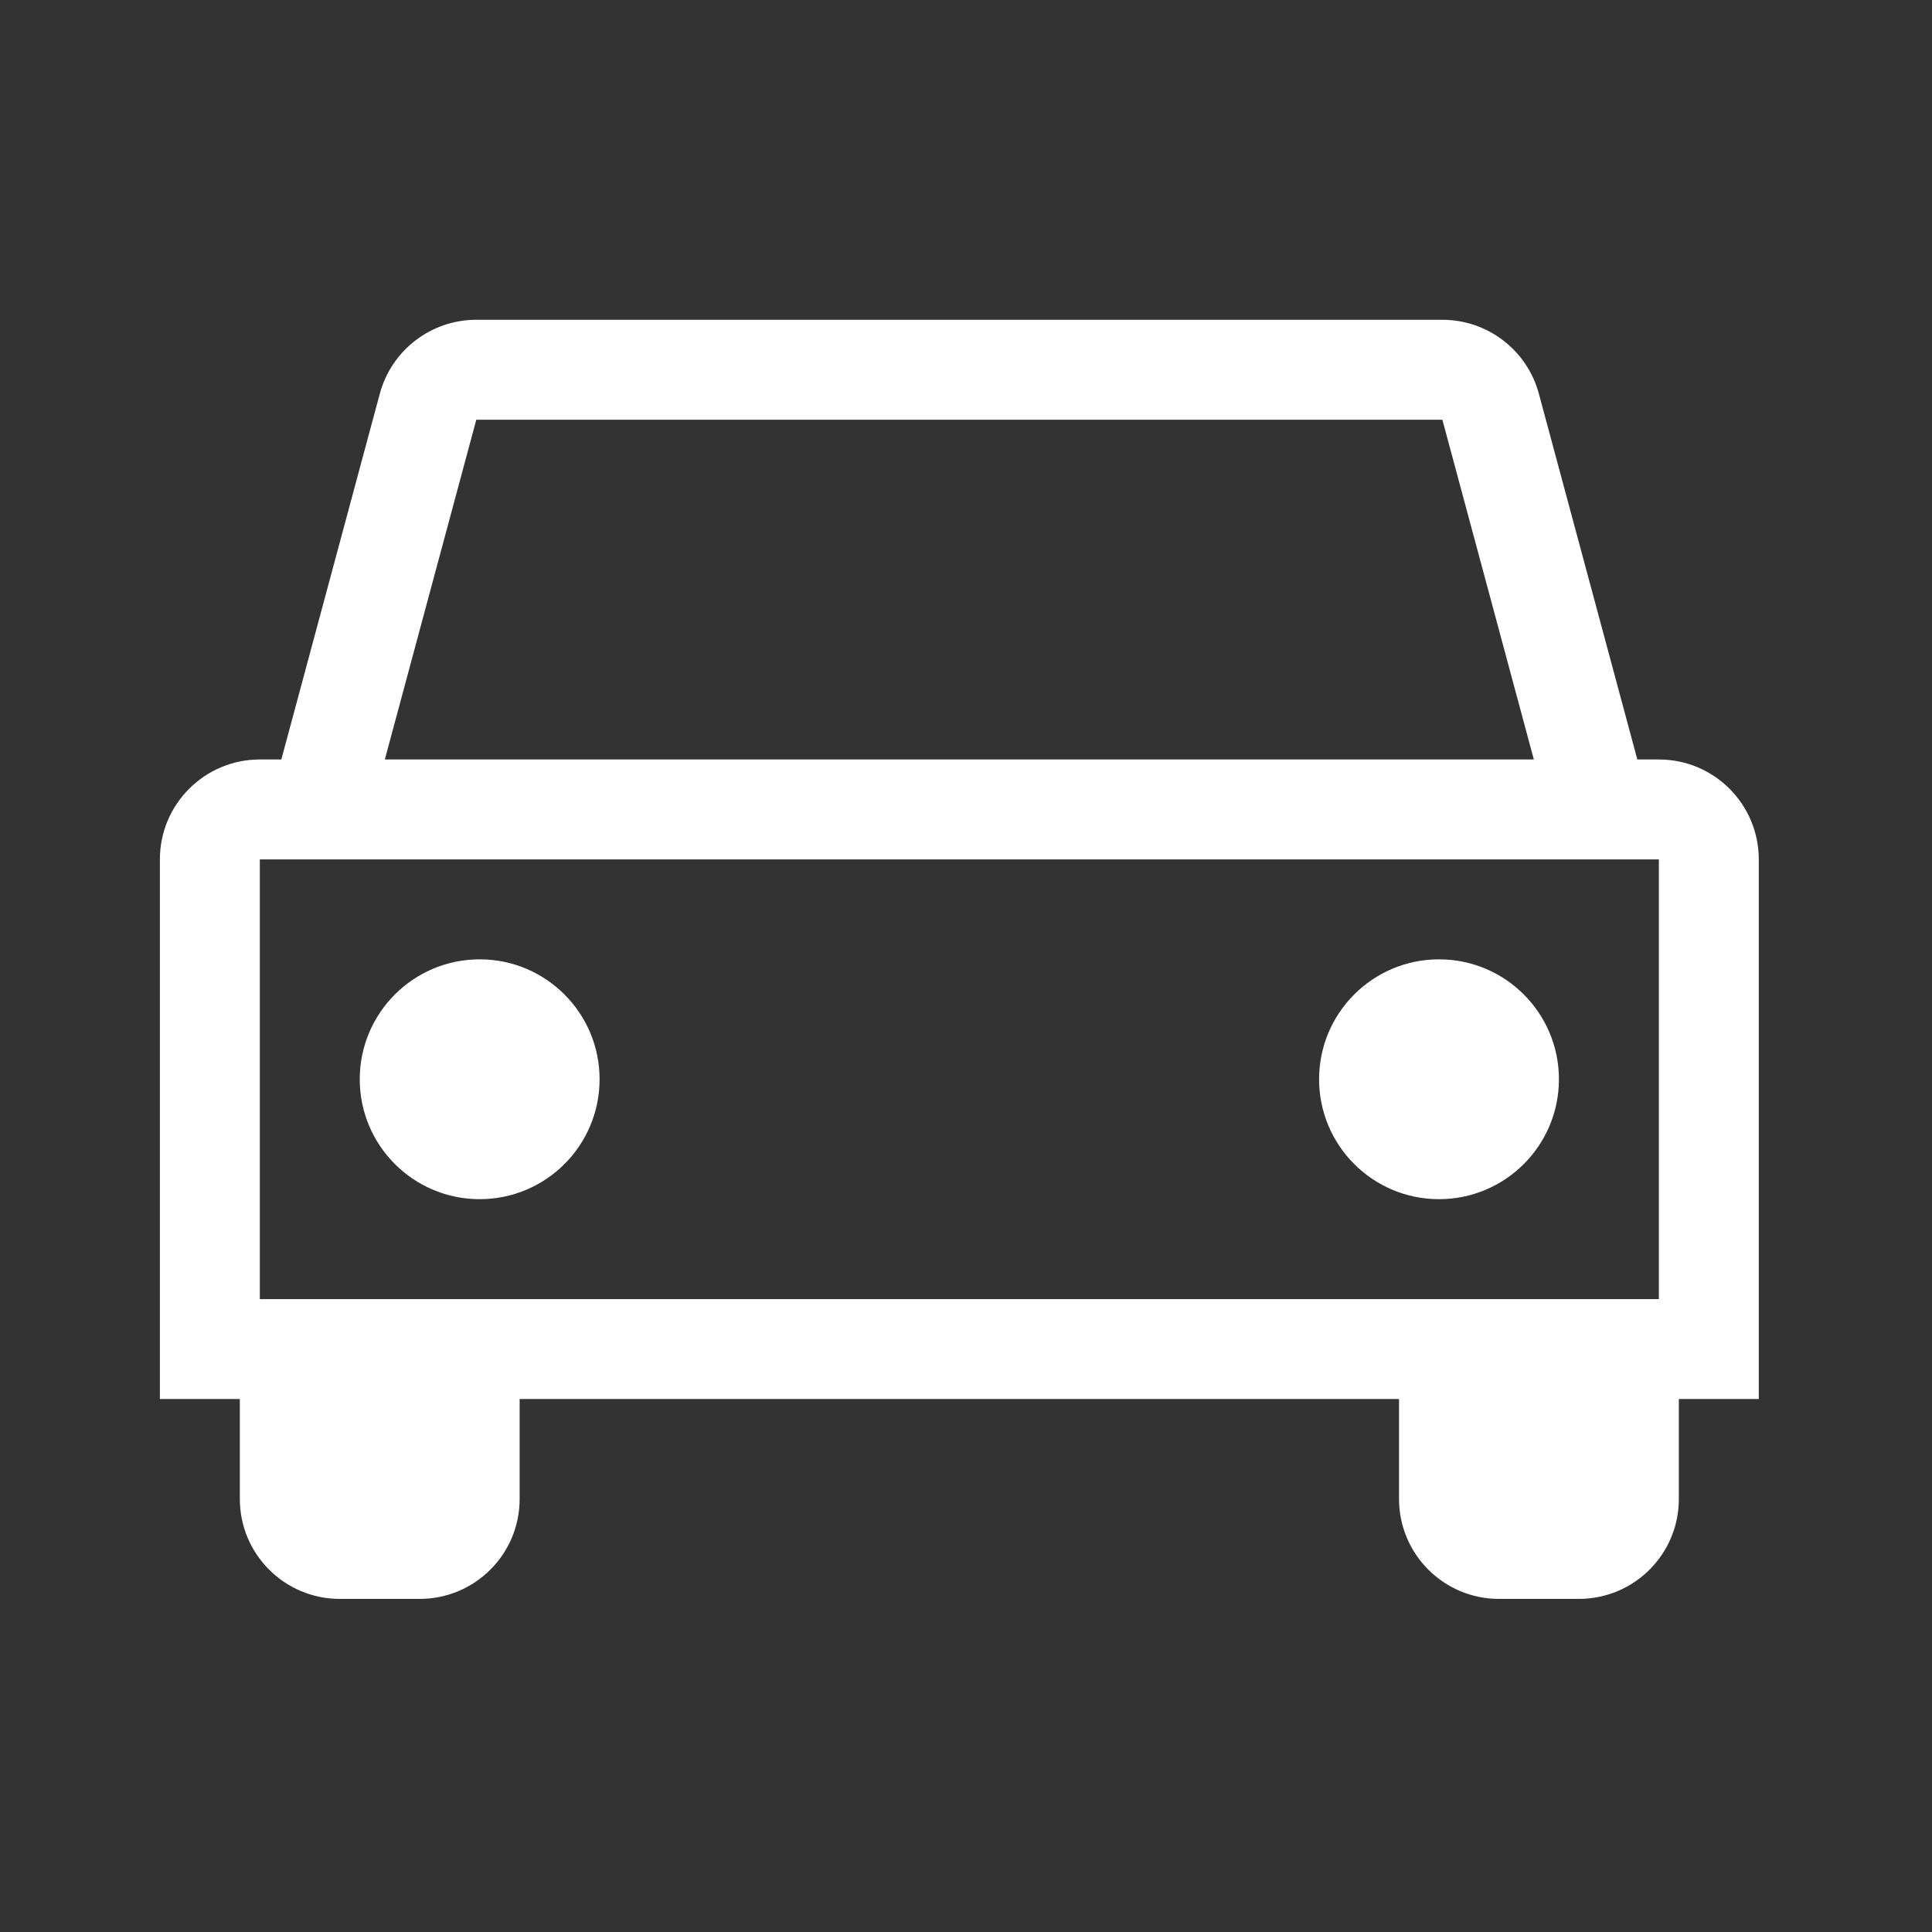
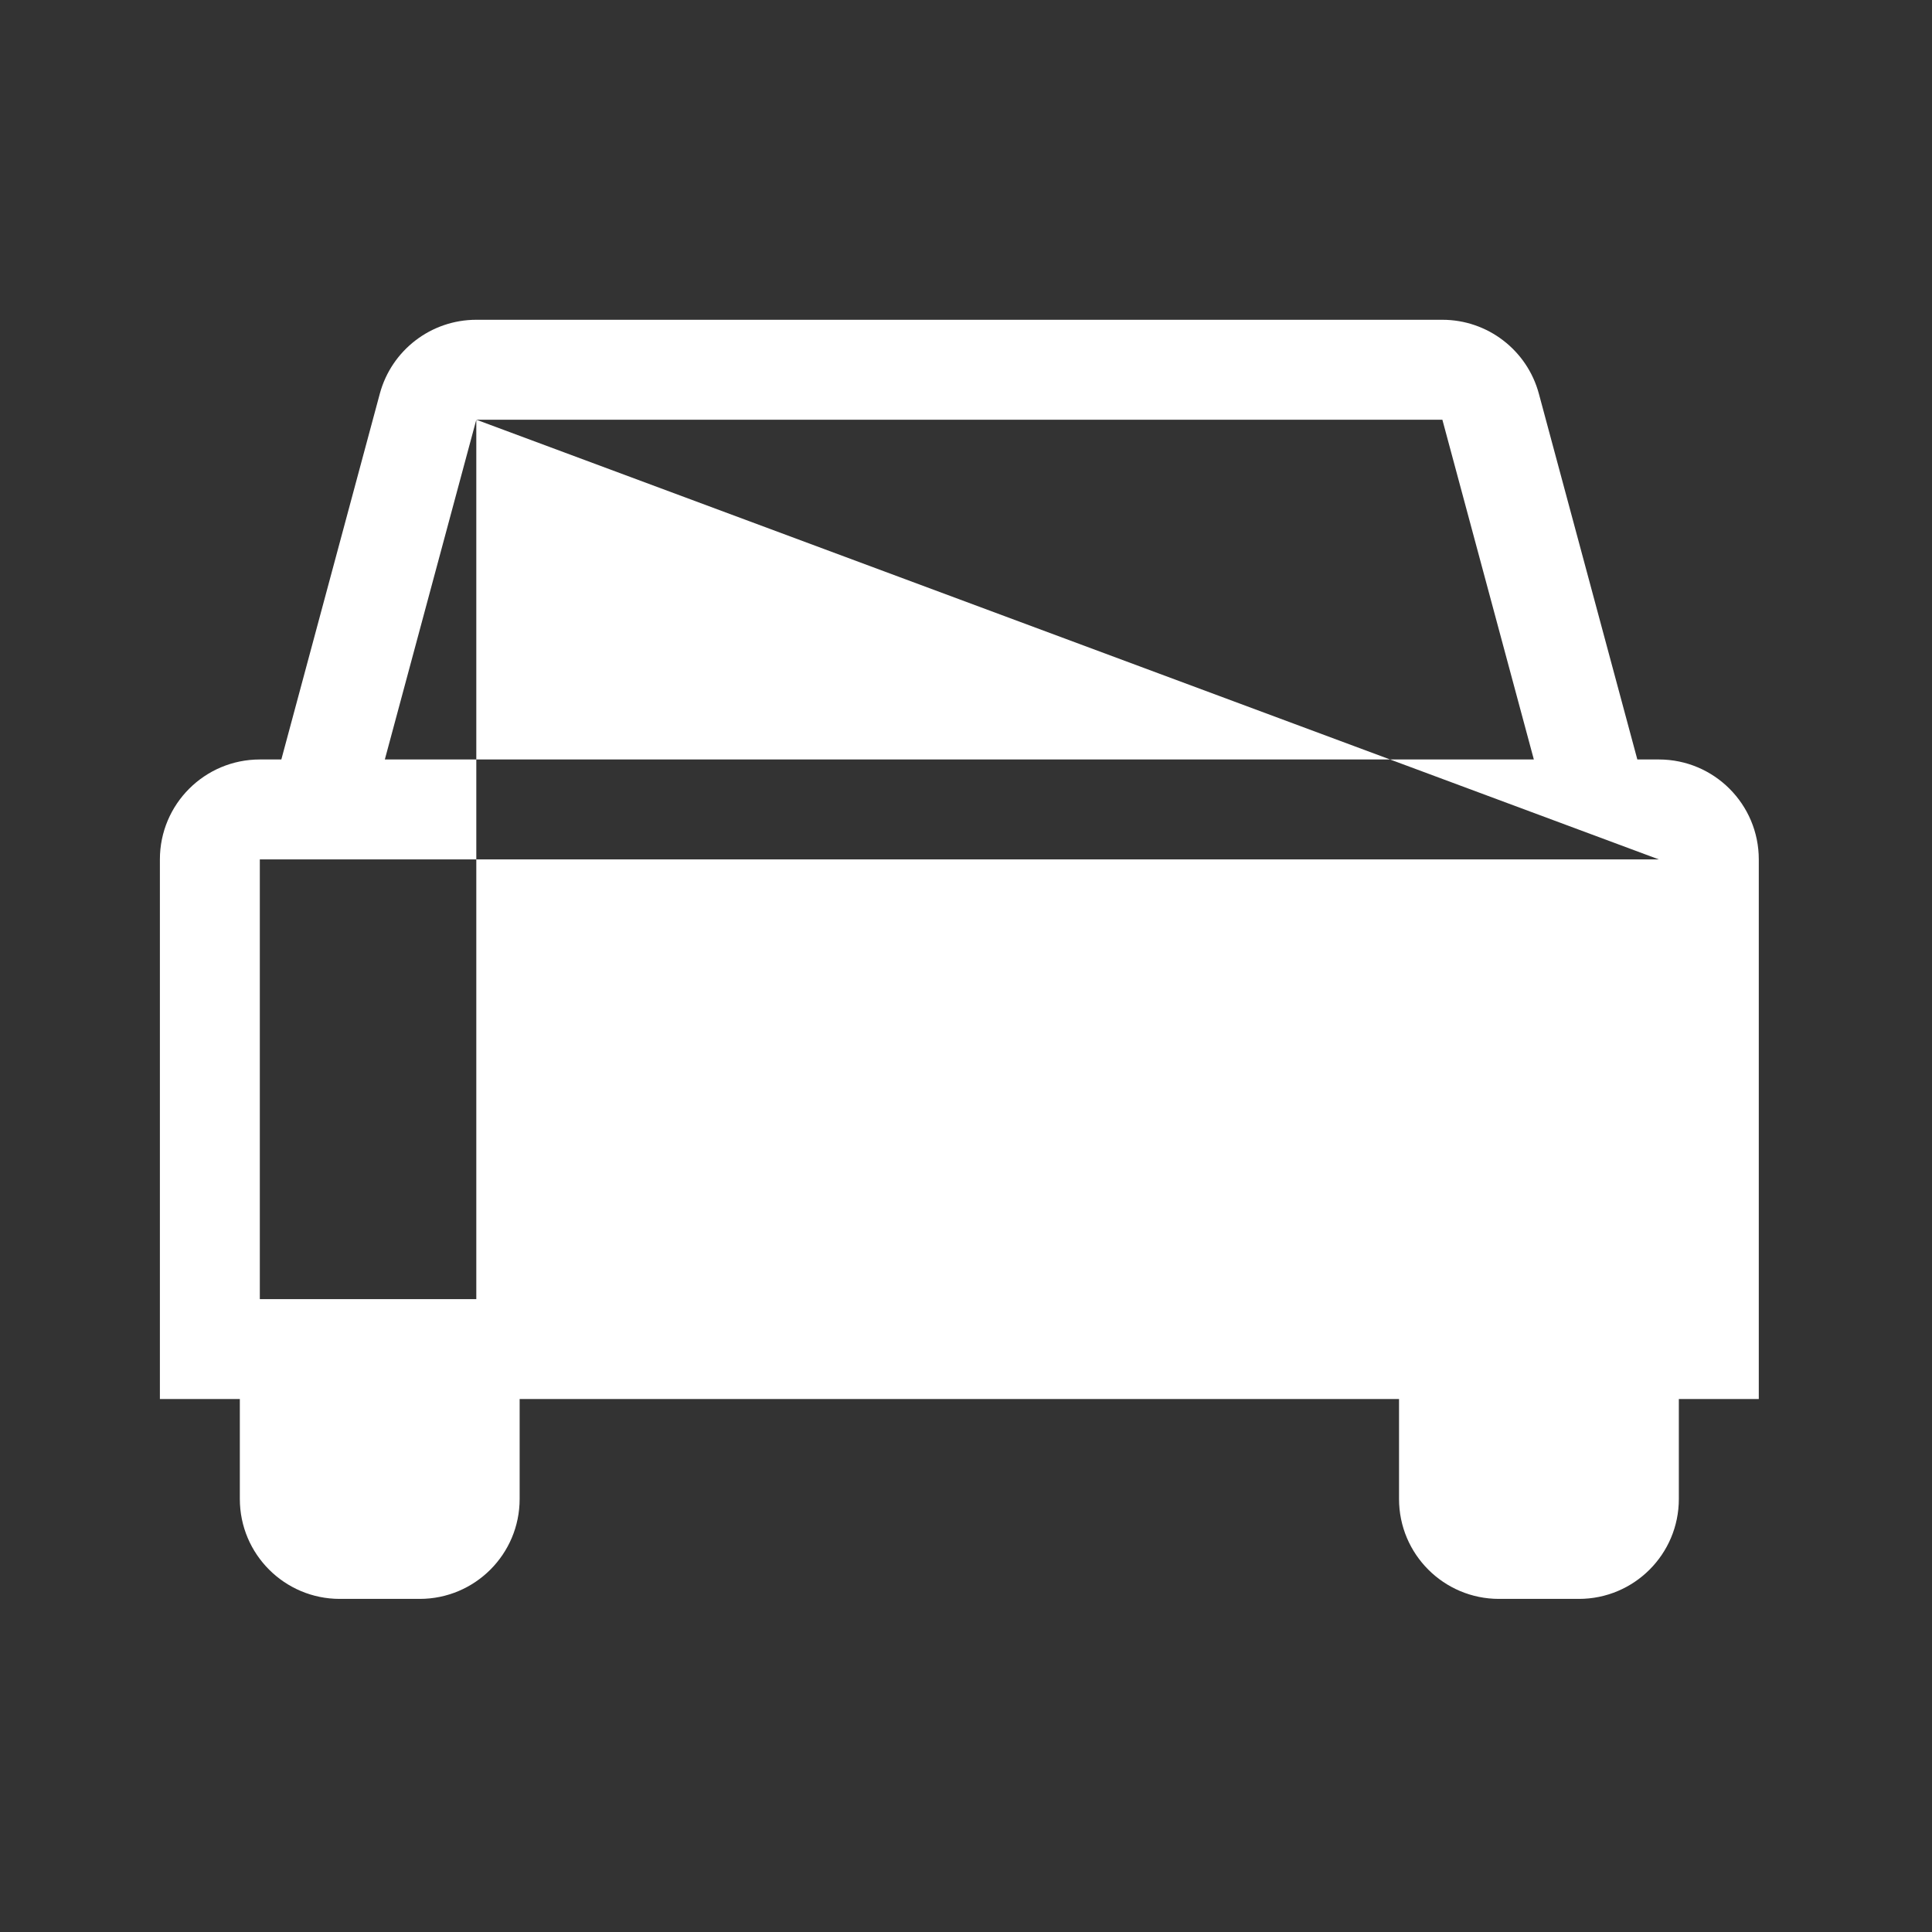
<svg xmlns="http://www.w3.org/2000/svg" width="58" height="58" viewBox="0 0 58 58" fill="none">
  <rect x="0" y="0" width="58" height="58" fill="#333333" stroke="none" />
-   <path d="M10.8 32.4C10.8 30.412 12.412 28.8 14.4 28.8C16.388 28.8 18 30.412 18 32.4C18 34.388 16.388 36 14.4 36C12.412 36 10.8 34.388 10.8 32.4Z" fill="white" />
  <path d="M43.2 28.8C41.212 28.8 39.6 30.412 39.6 32.4C39.6 34.388 41.212 36 43.2 36C45.188 36 46.8 34.388 46.8 32.4C46.8 30.412 45.188 28.8 43.2 28.8Z" fill="white" />
-   <path fill-rule="evenodd" clip-rule="evenodd" d="M8.446 22.8L11.402 11.82C11.755 10.51 12.943 9.6 14.299 9.6H43.301C44.657 9.6 45.845 10.51 46.198 11.82L49.154 22.8H49.8C51.457 22.8 52.8 24.143 52.8 25.8V42H50.4V45C50.4 46.657 49.057 48 47.4 48H45C43.343 48 42 46.657 42 45V42H15.6V45C15.6 46.657 14.257 48 12.6 48H10.2C8.543 48 7.2 46.657 7.2 45V42H4.8V25.8C4.8 24.143 6.143 22.8 7.8 22.8H8.446ZM14.299 12.6H43.301L46.047 22.8H11.553L14.299 12.6ZM49.8 25.8V39H7.8V25.8H49.8Z" fill="white" />
+   <path fill-rule="evenodd" clip-rule="evenodd" d="M8.446 22.8L11.402 11.82C11.755 10.51 12.943 9.6 14.299 9.6H43.301C44.657 9.6 45.845 10.51 46.198 11.82L49.154 22.8H49.8C51.457 22.8 52.8 24.143 52.8 25.8V42H50.4V45C50.4 46.657 49.057 48 47.4 48H45C43.343 48 42 46.657 42 45V42H15.6V45C15.6 46.657 14.257 48 12.6 48H10.2C8.543 48 7.2 46.657 7.2 45V42H4.8V25.8C4.8 24.143 6.143 22.8 7.8 22.8H8.446ZM14.299 12.6H43.301L46.047 22.8H11.553L14.299 12.6ZV39H7.8V25.8H49.8Z" fill="white" />
</svg>